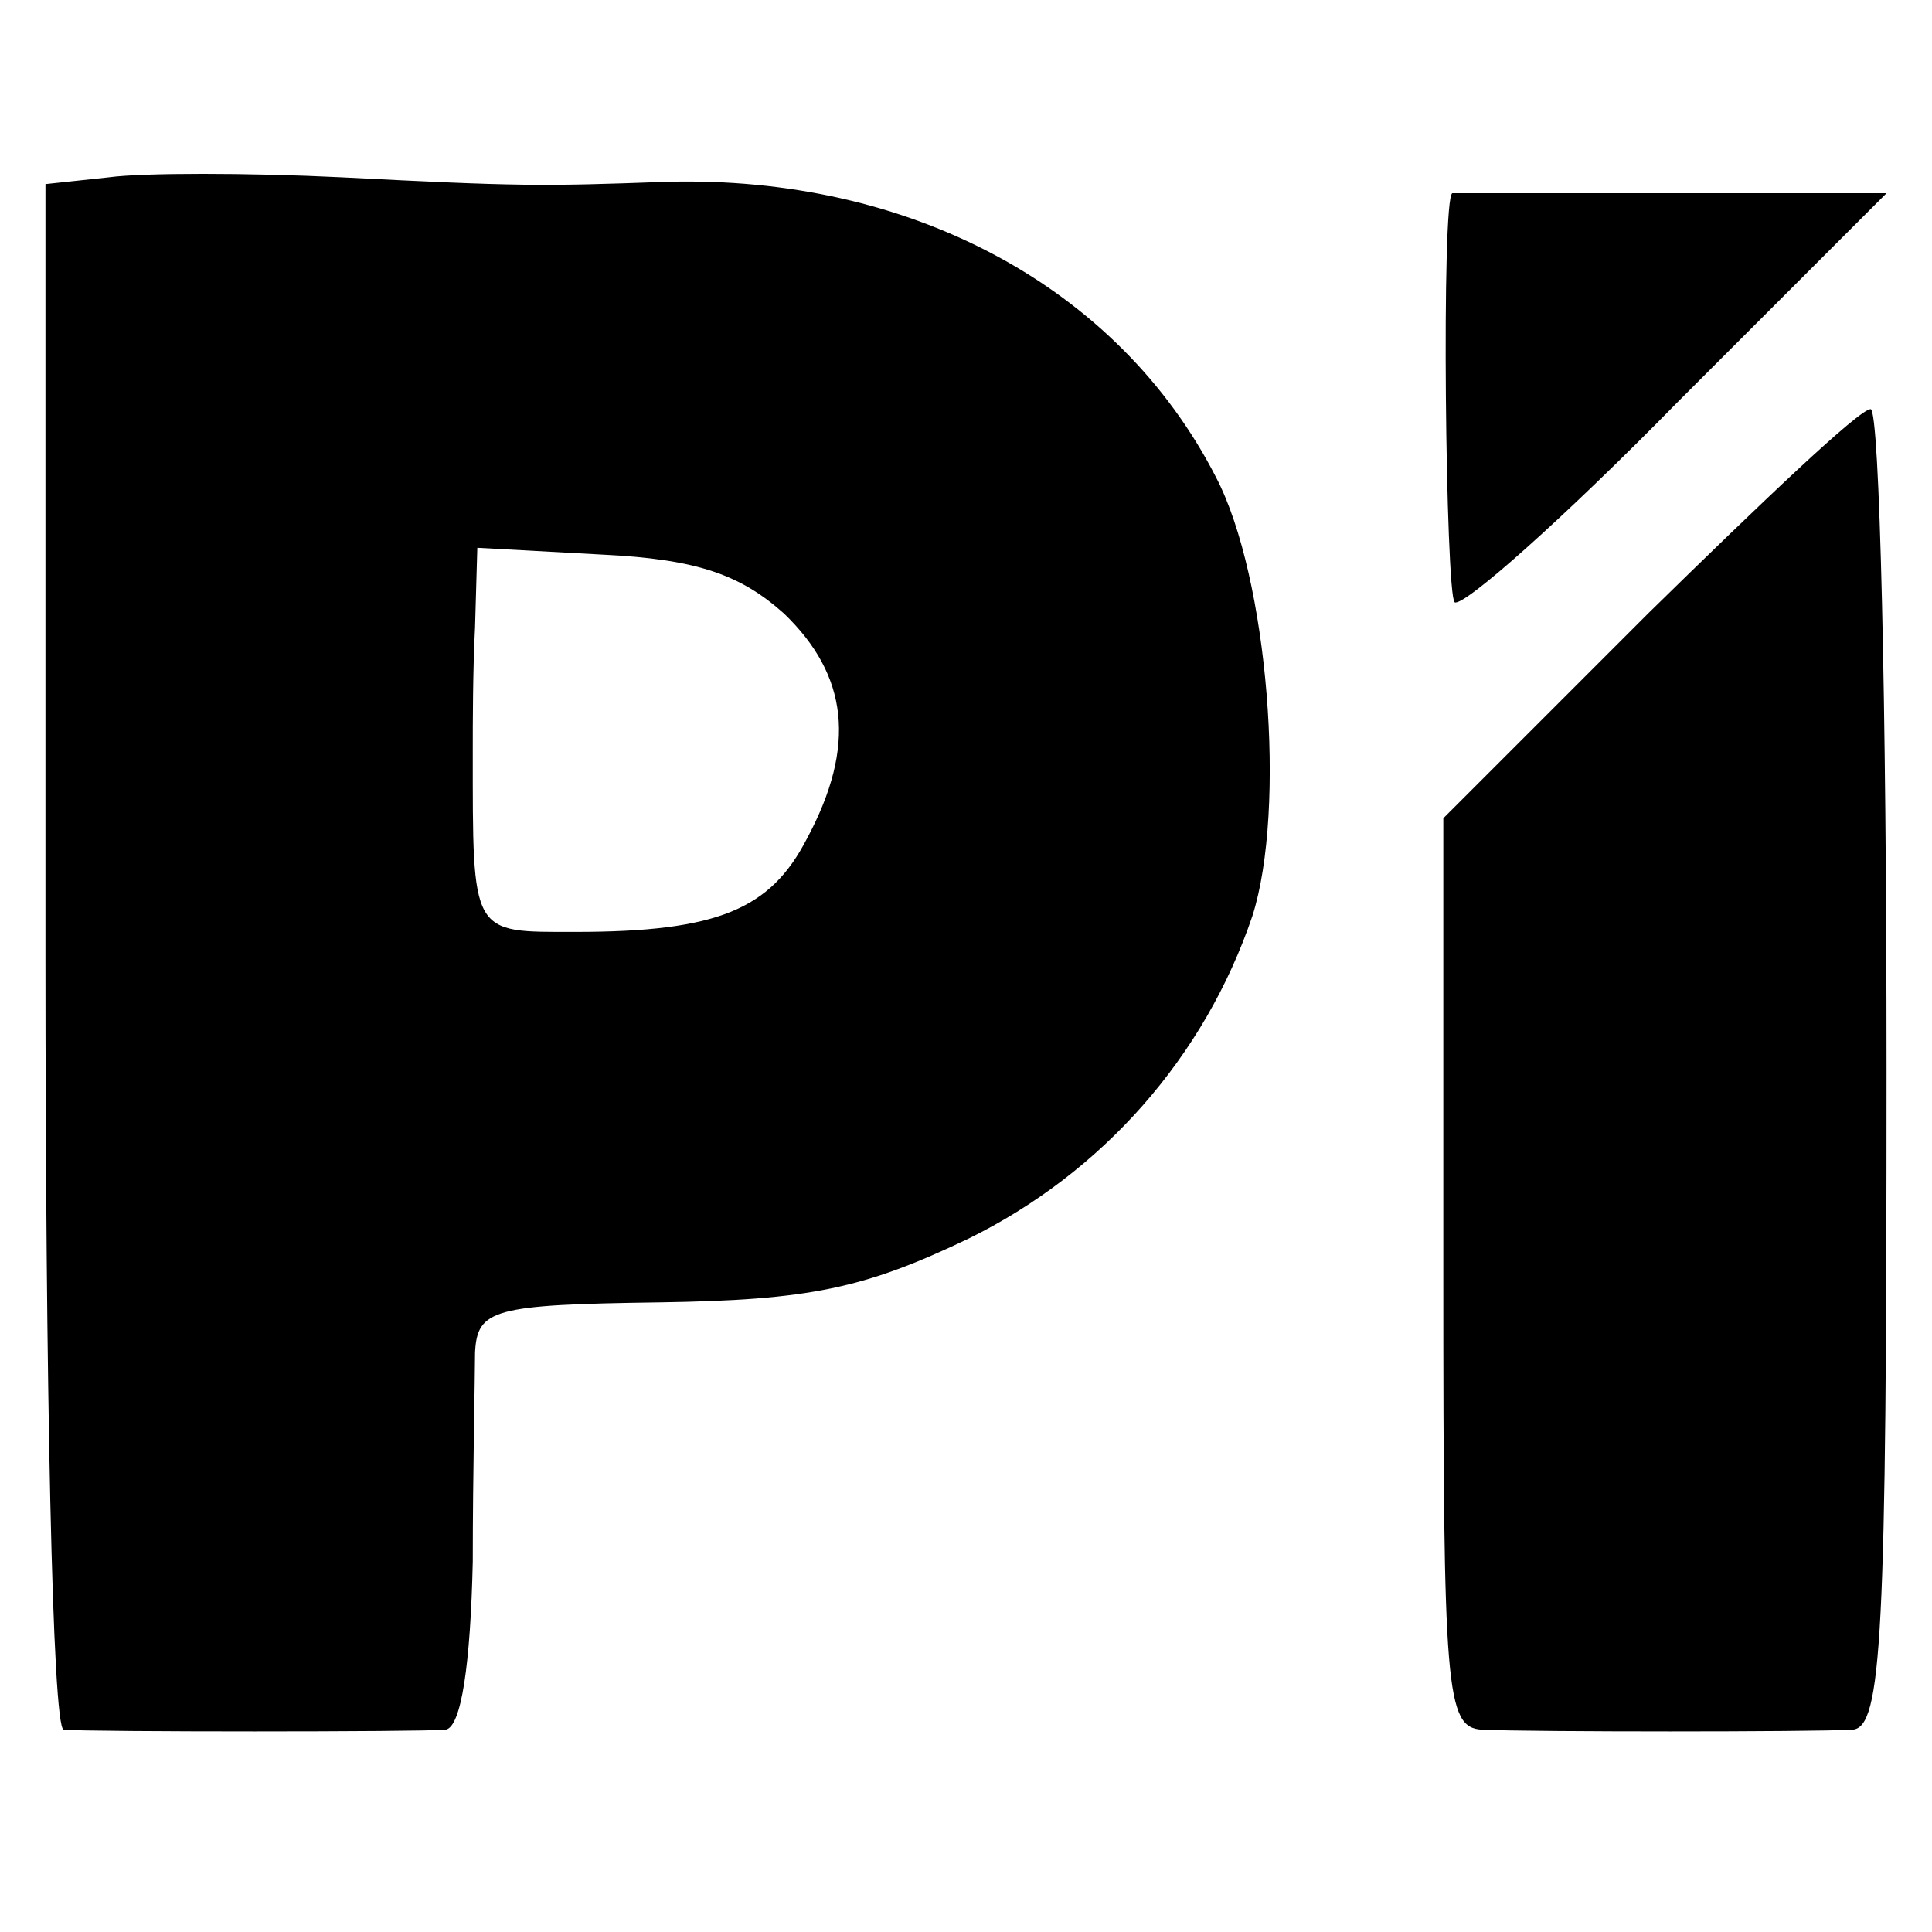
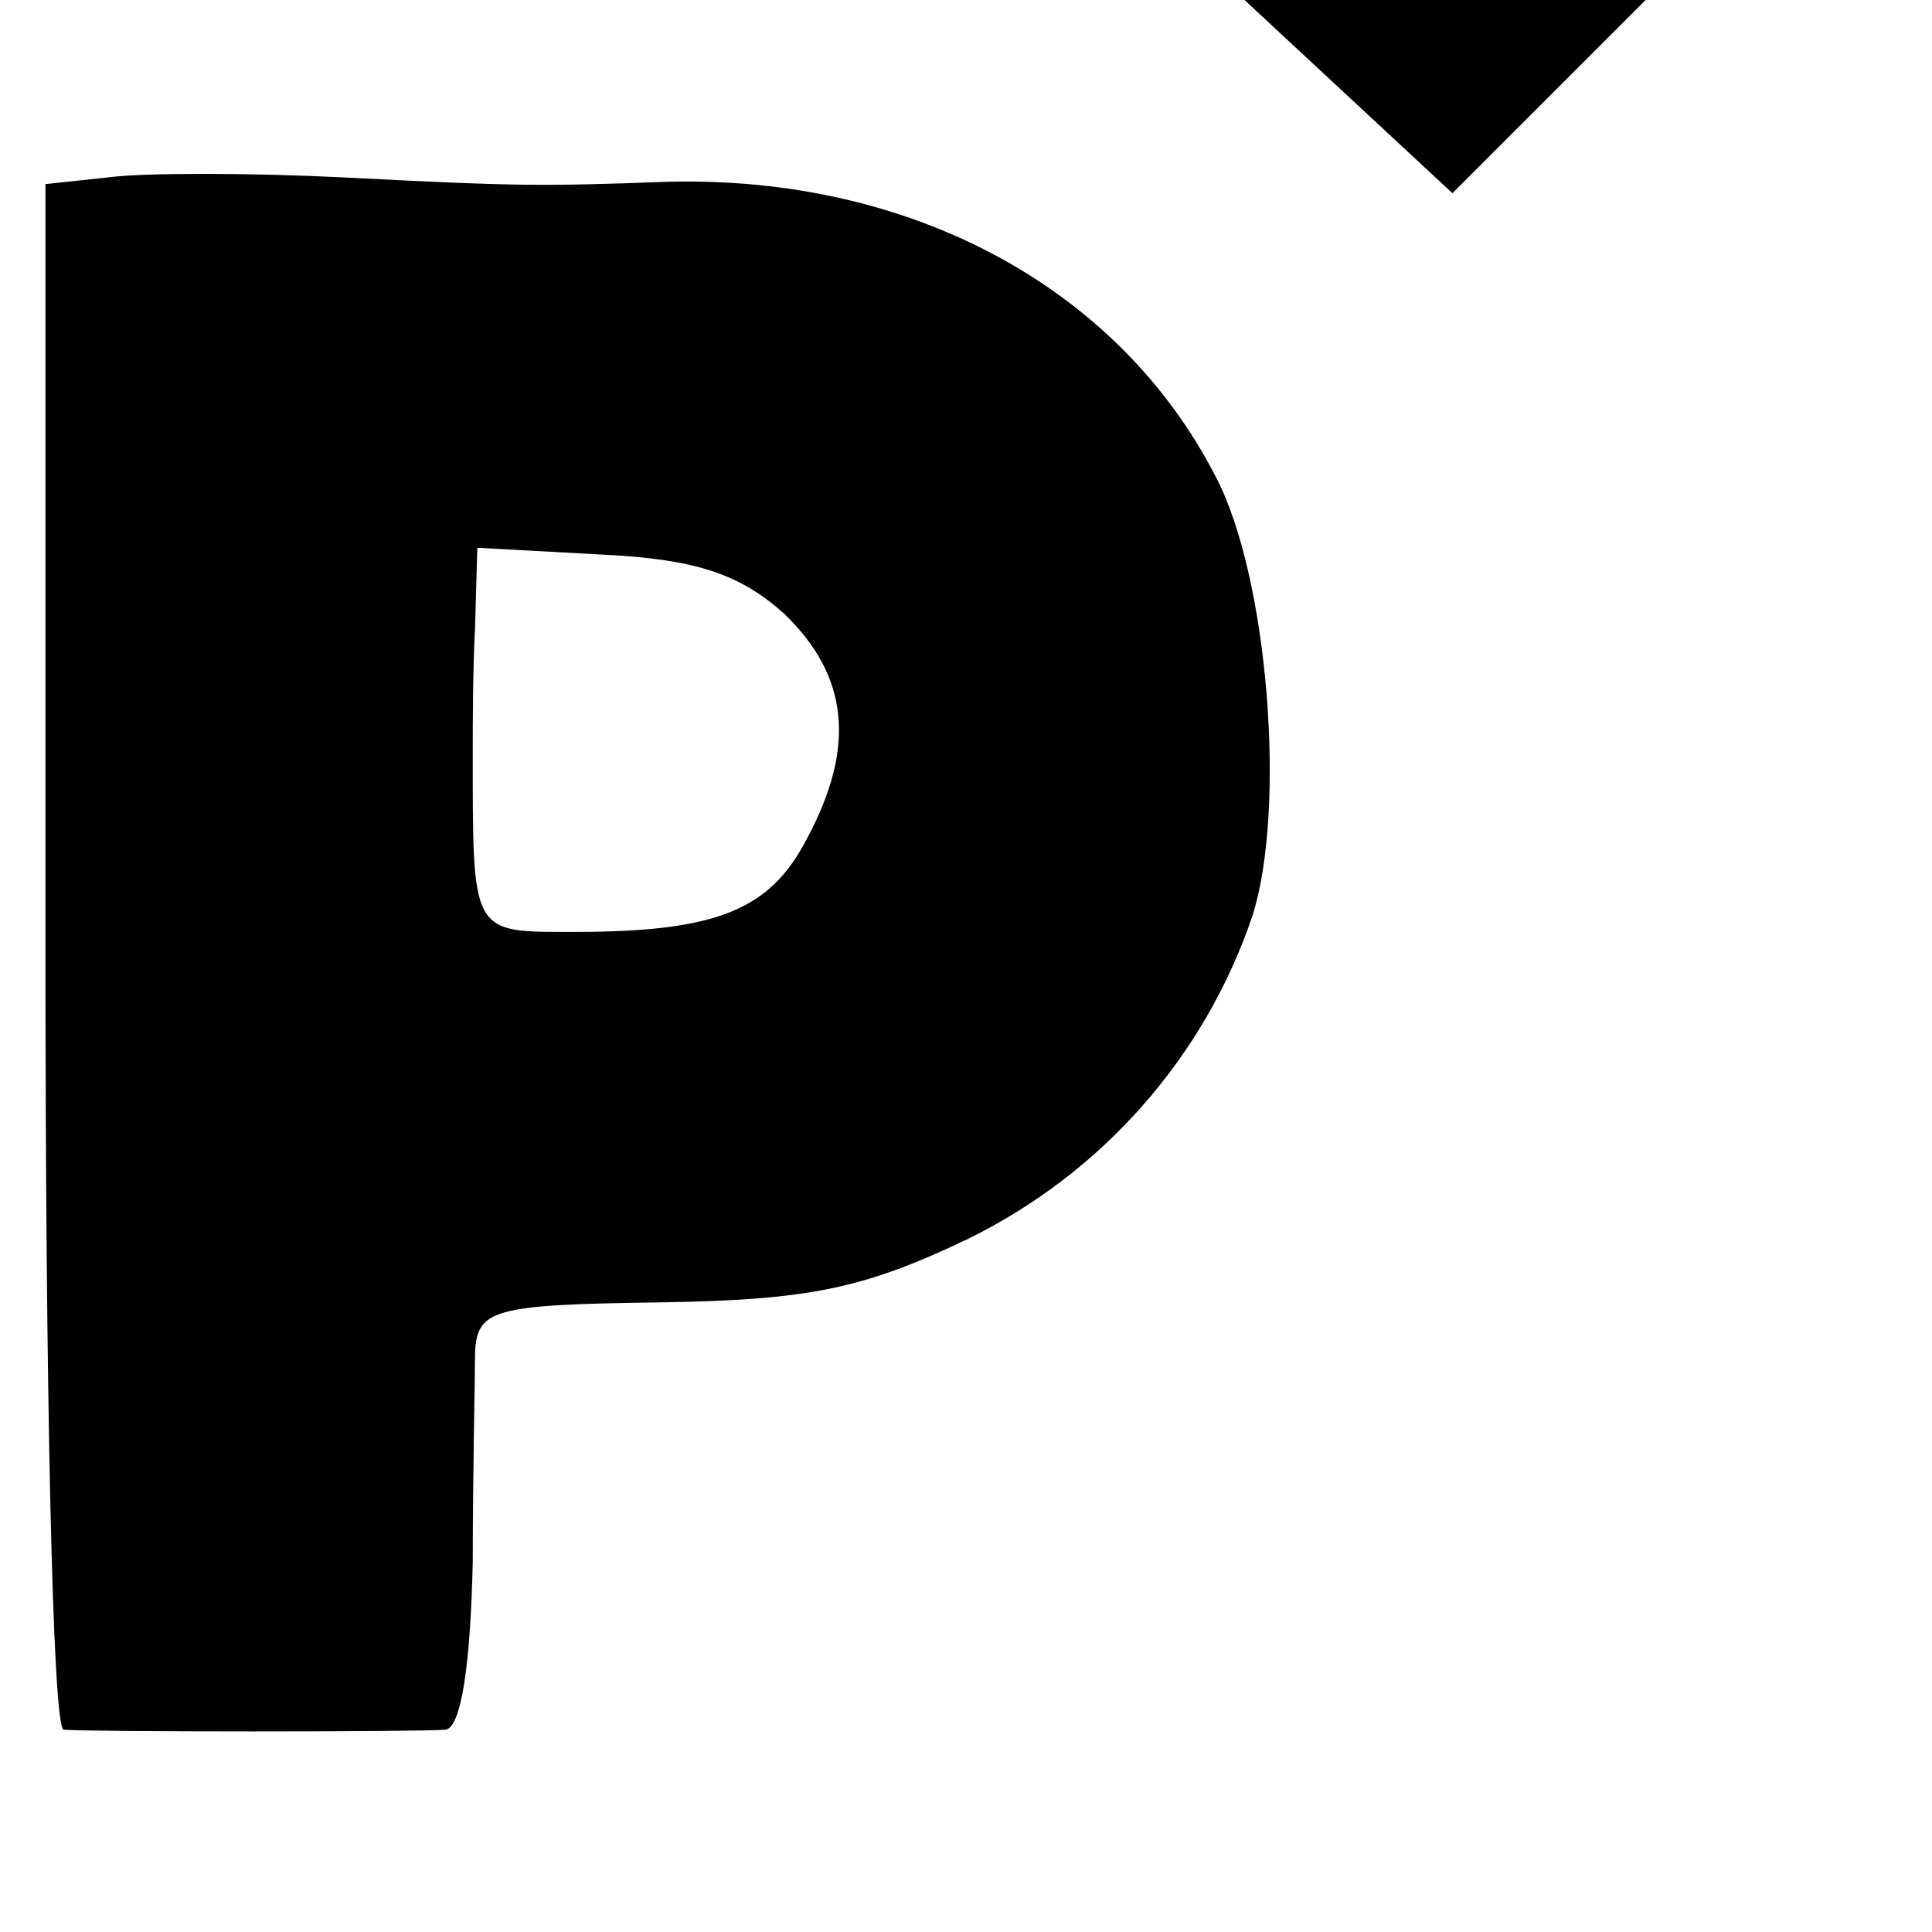
<svg xmlns="http://www.w3.org/2000/svg" version="1.0" width="85pt" height="85pt" viewBox="0 0 85 85" preserveAspectRatio="xMidYMid meet">
  <g transform="translate(0,85) scale(0.1,-0.1)" fill="#000000" stroke="none">
    <path d="M48 772 l-28 -3 0 -340 c0 -186 3 -339 8 -340 12 -1 156 -1 168 0 7 1 11 29 12 74 0 39 1 81 1 92 1 19 8 21 81 22 66 1 90 6 136 28 59 29 104 80 125 142 15 47 7 149 -16 193 -43 84 -135 133 -242 130 -55 -2 -65 -2 -143 2 -41 2 -87 2 -102 0z m297 -192 c28 -27 32 -58 10 -99 -16 -31 -39 -41 -102 -41 -46 0 -45 -2 -45 80 0 11 0 35 1 54 l1 35 55 -3 c42 -2 61 -9 80 -26z" />
-     <path d="M639 765 c-5 -1 -3 -177 1 -180 4 -2 48 37 98 88 l92 92 -95 0 c-52 0 -96 0 -96 0z" />
-     <path d="M725 580 l-90 -90 0 -200 c0 -184 1 -200 17 -201 23 -1 144 -1 163 0 13 1 15 40 15 291 0 160 -3 290 -7 290 -5 0 -48 -41 -98 -90z" />
+     <path d="M639 765 l92 92 -95 0 c-52 0 -96 0 -96 0z" />
  </g>
</svg>